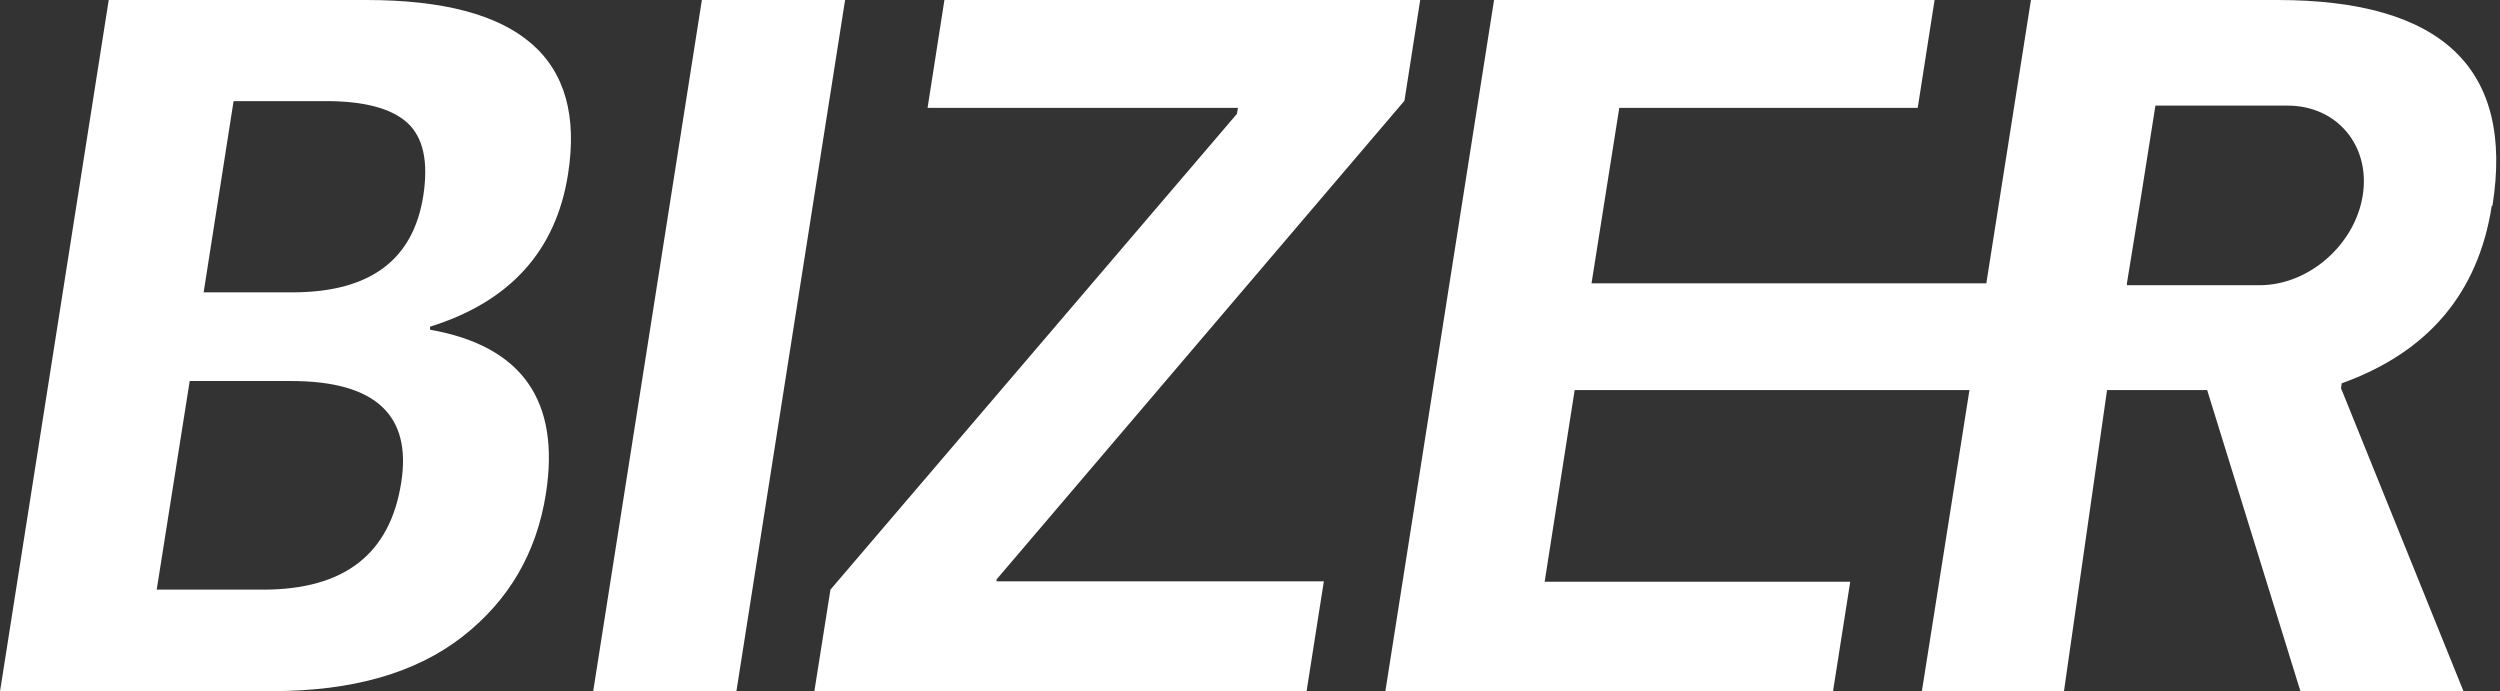
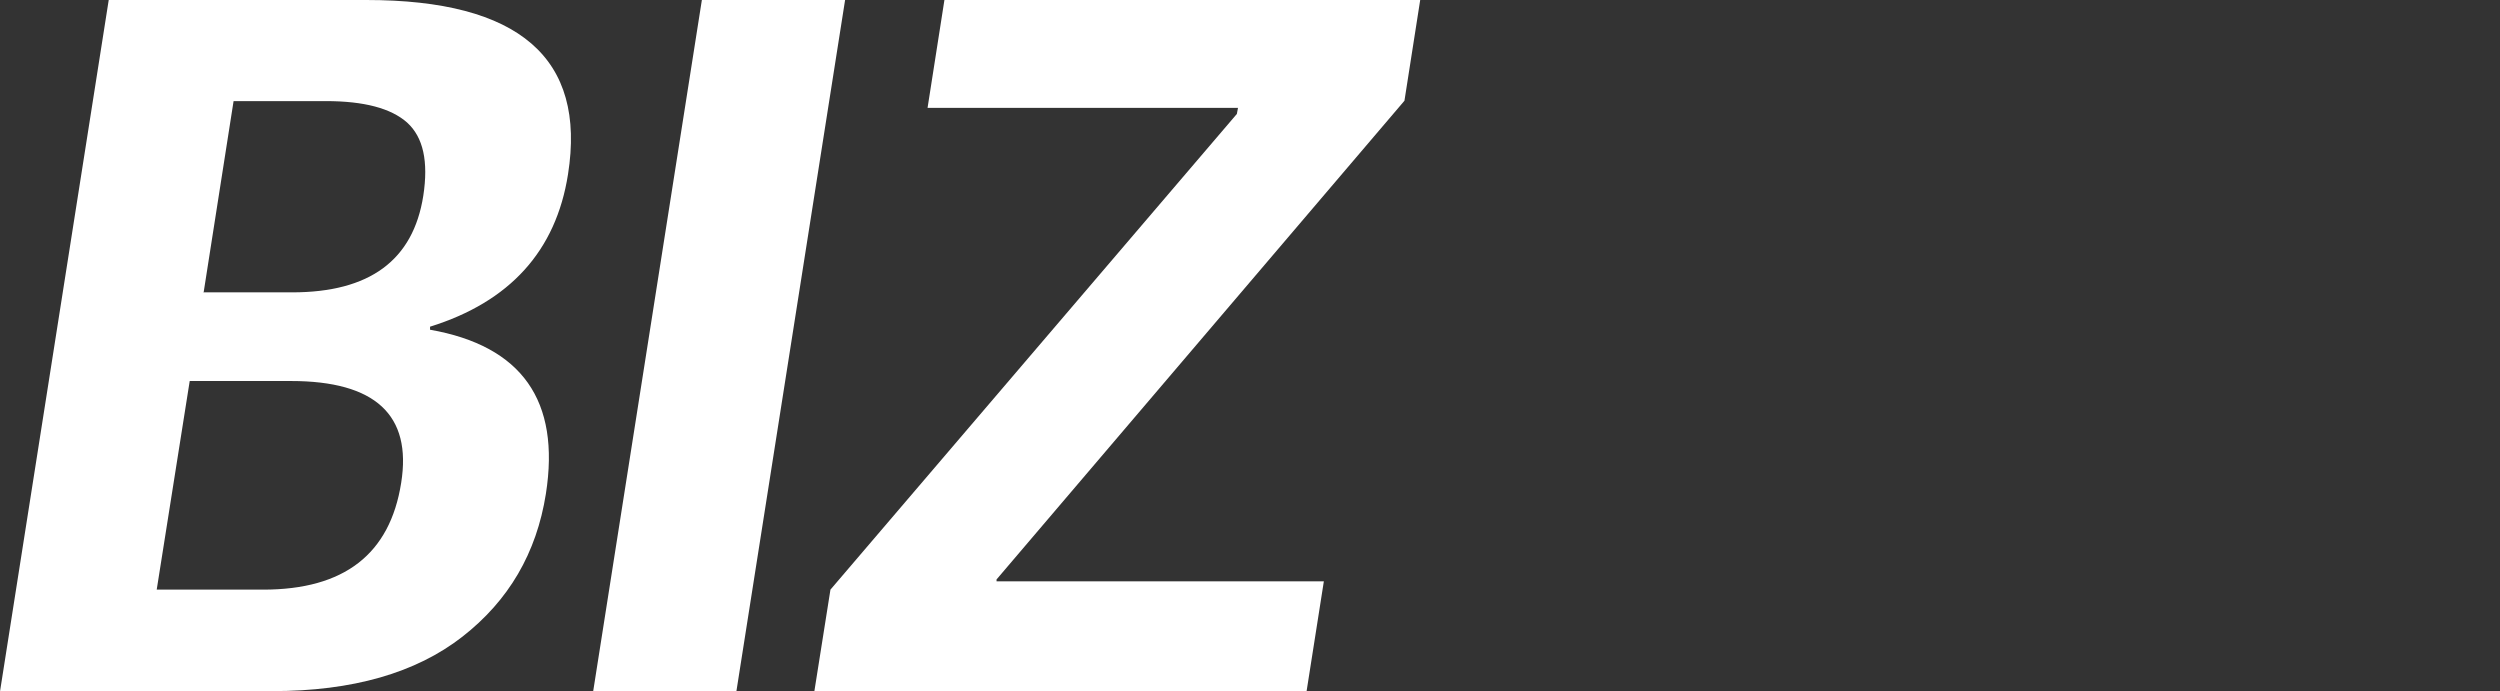
<svg xmlns="http://www.w3.org/2000/svg" width="517" height="143" viewBox="0 0 517 143" fill="none">
  <rect x="0" y="0" width="517" height="143" fill="#333333" stroke="none" />
  <path d="M0 143L22.485 0H75.751C107.385 0 121.264 12.014 117.465 36.043C114.984 51.879 105.447 62.411 88.932 67.56V68.184C107.928 71.539 115.914 82.851 112.89 102.121C110.952 114.369 105.214 124.199 95.6 131.688C85.986 139.177 72.882 142.922 56.367 142.922H0V143ZM32.487 121.936H54.429C71.177 121.936 80.636 114.603 82.962 99.858C85.21 85.816 77.612 78.794 60.167 78.794H39.232L32.409 121.936H32.487ZM42.179 60.461H60.399C76.449 60.461 85.443 53.83 87.536 40.489C88.622 33.39 87.536 28.397 84.202 25.355C80.868 22.39 75.286 20.908 67.377 20.908H48.304L42.101 60.539L42.179 60.461Z" fill="white" />
  <path d="M122.662 143L145.147 0H174.765L152.28 143H122.662Z" fill="white" />
  <path d="M168.402 143L171.736 121.936L255.784 23.56L256.016 22.312H191.818L195.307 0H293.698L290.441 20.83L206.084 119.83V120.22H273.772L270.205 142.922H168.48L168.402 143Z" fill="white" />
-   <path d="M515.443 42.518C519.94 14.199 505.054 0 470.939 0H419.999L410.772 58.589H329.128L334.866 22.312H396.583L400.072 0H308.969L286.484 143H379.06L382.627 120.298H319.436L325.639 80.667H407.283L397.436 143H426.822L435.738 80.667H456.44L475.746 143H509.473L484.12 80.277L484.275 79.262C502.108 72.865 512.497 60.617 515.288 42.596L515.443 42.518ZM467.217 58.979H439.847V58.589L442.716 40.957L445.74 21.844H473.11C483.267 21.844 490.245 30.113 488.617 40.411C486.988 50.631 477.452 58.979 467.295 58.979H467.217Z" fill="white" />
</svg>